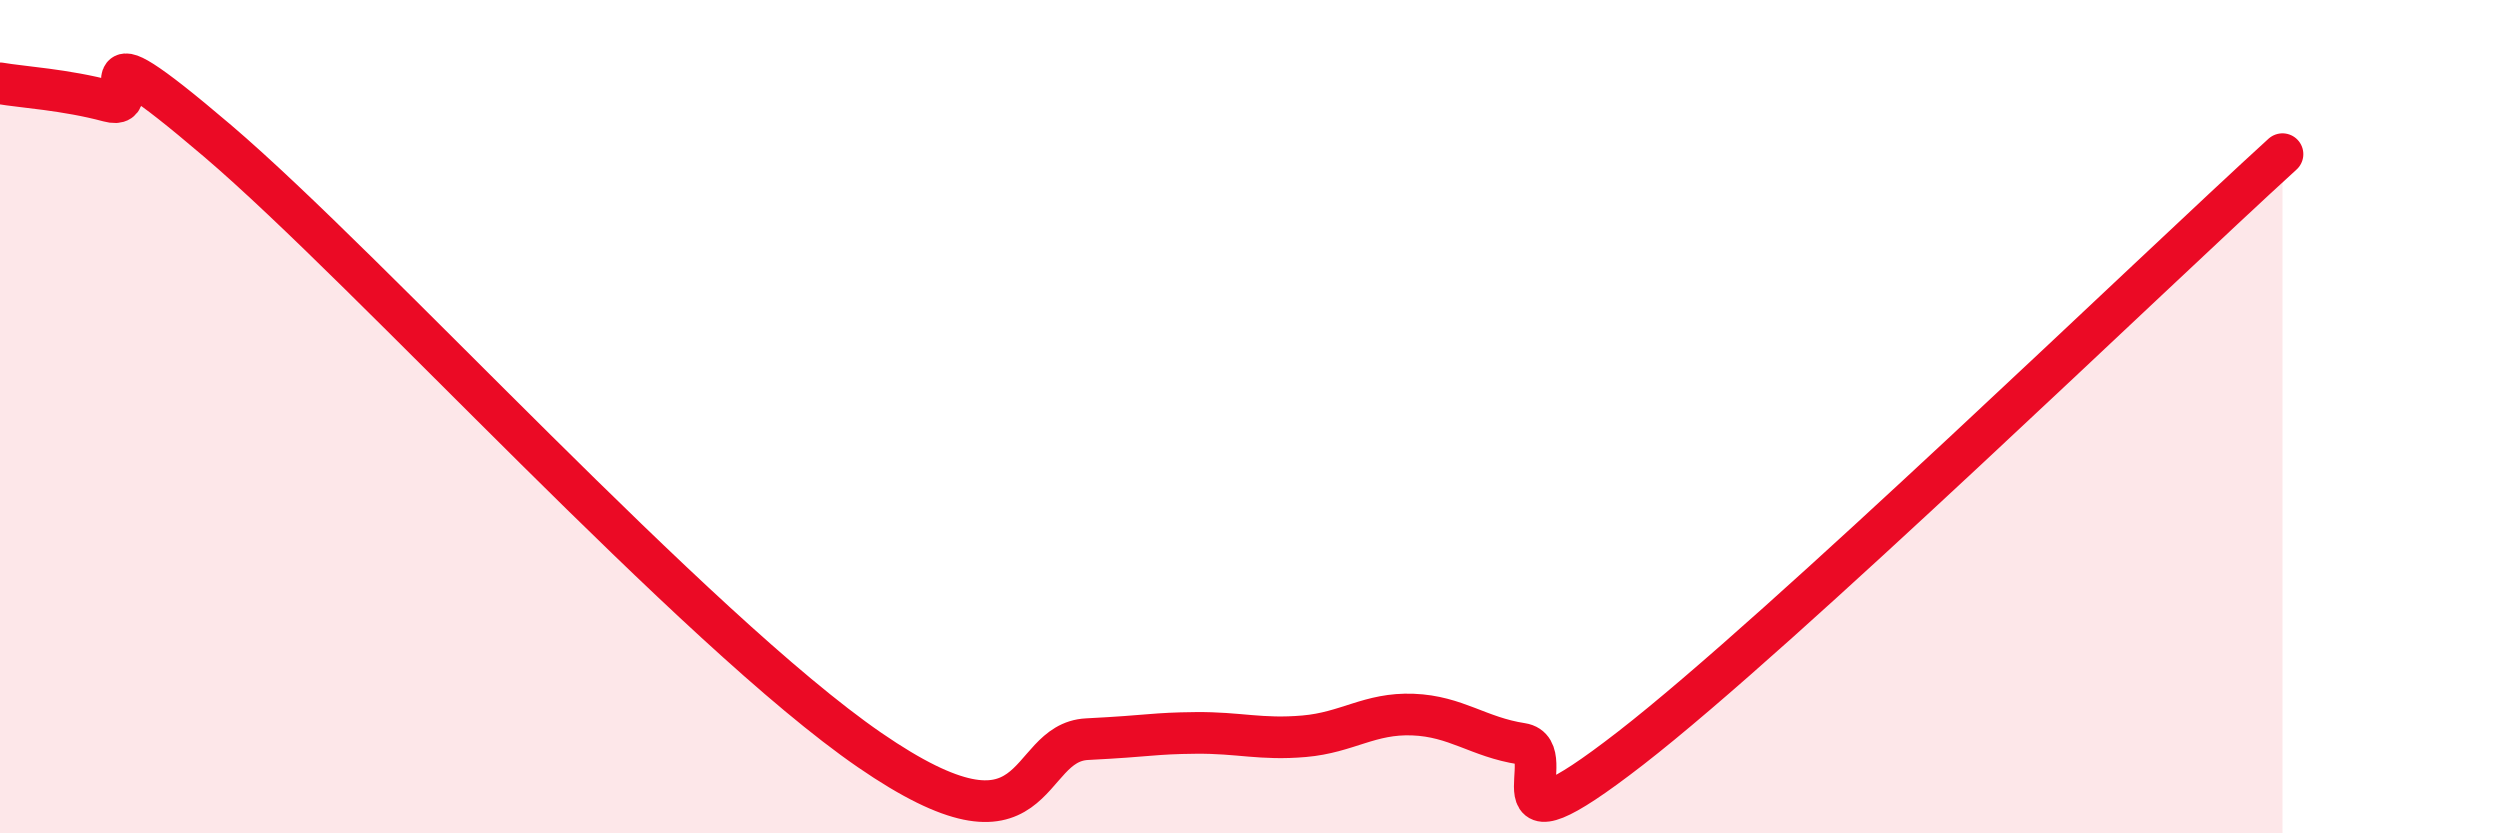
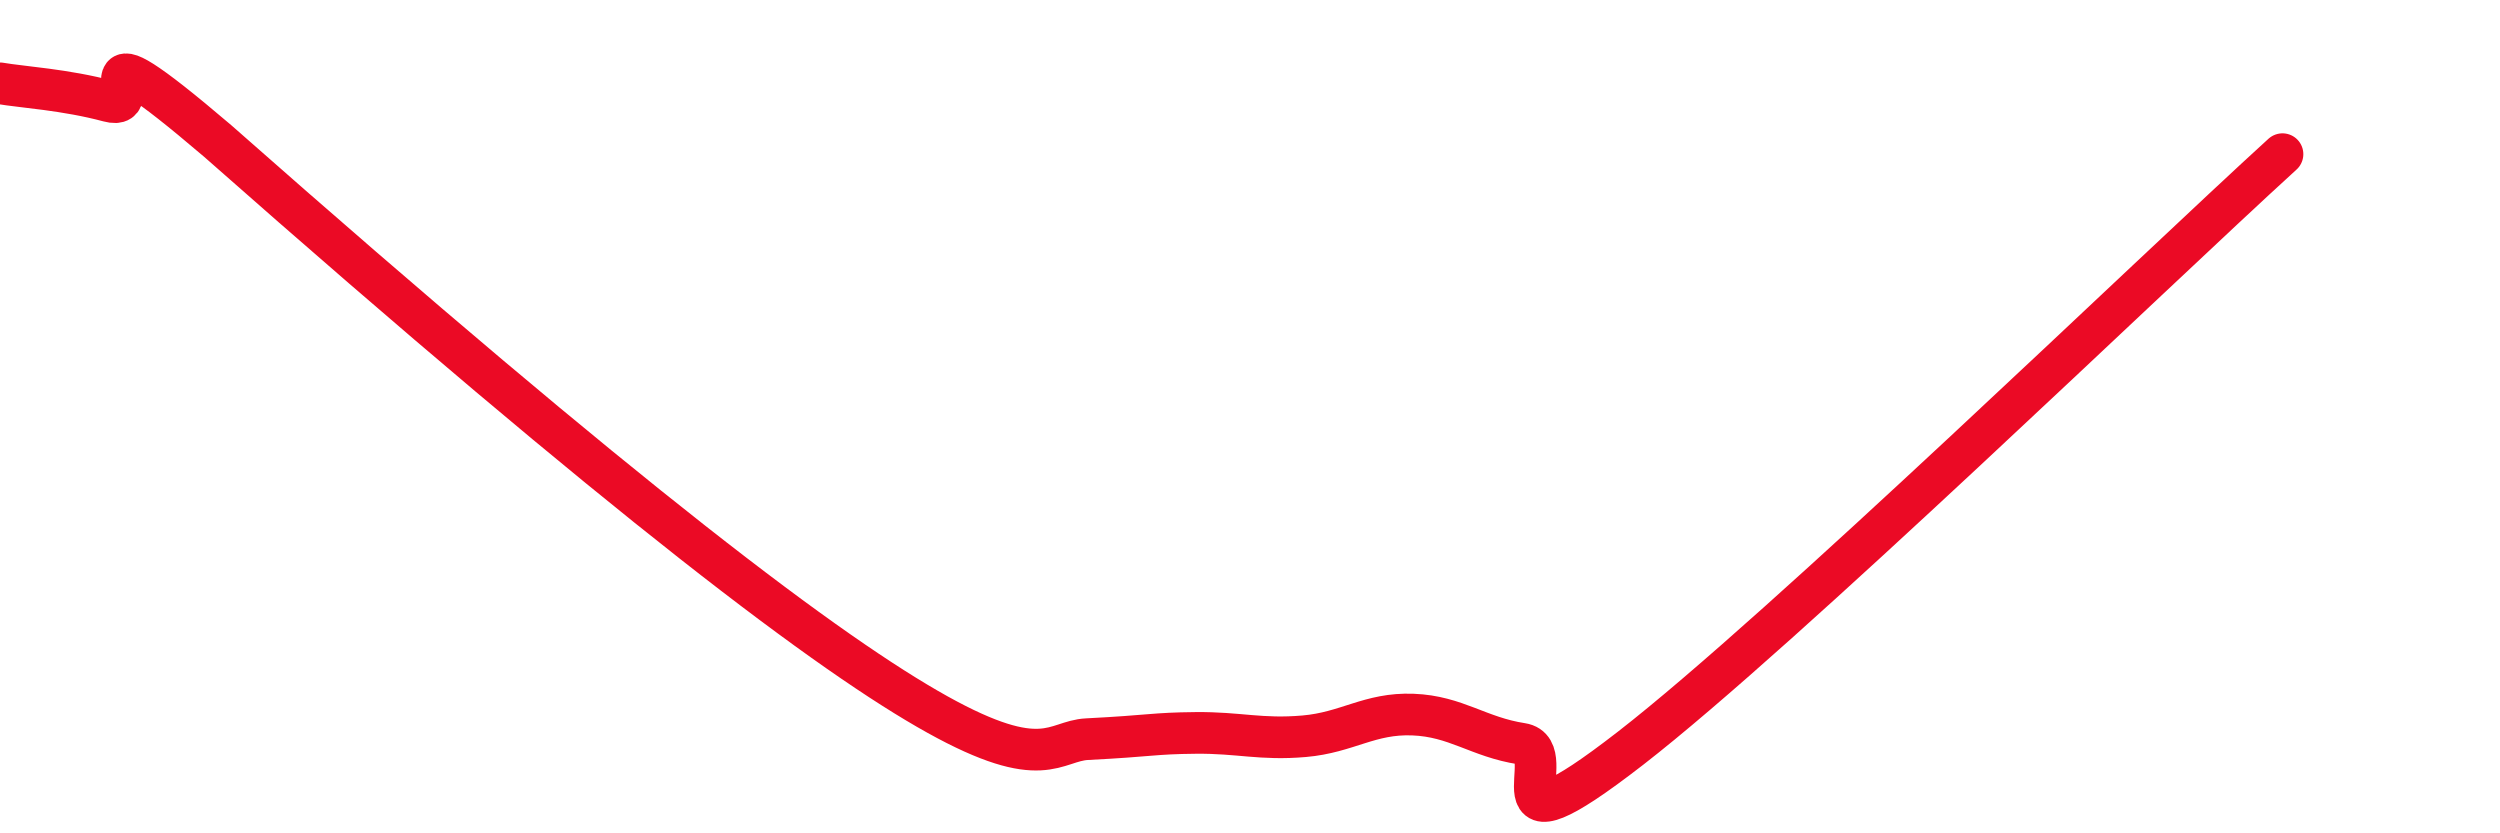
<svg xmlns="http://www.w3.org/2000/svg" width="60" height="20" viewBox="0 0 60 20">
-   <path d="M 0,2 C 0.52,2.09 1.57,2.15 2.61,2.43 C 3.65,2.71 1.57,0.27 5.22,3.38 C 8.87,6.49 16.7,15.13 20.87,18 C 25.04,20.87 24.52,17.82 26.09,17.74 C 27.66,17.66 27.66,17.6 28.7,17.59 C 29.74,17.58 30.26,17.76 31.3,17.67 C 32.34,17.58 32.87,17.11 33.91,17.15 C 34.95,17.19 35.48,17.69 36.52,17.85 C 37.56,18.01 35.48,20.79 39.13,17.96 C 42.78,15.13 51.65,6.55 54.78,3.7L54.78 20L0 20Z" fill="#EB0A25" opacity="0.1" stroke-linecap="round" stroke-linejoin="round" />
-   <path d="M 0,2 C 0.52,2.09 1.57,2.15 2.61,2.43 C 3.65,2.71 1.57,0.27 5.22,3.38 C 8.87,6.49 16.7,15.13 20.87,18 C 25.04,20.87 24.52,17.82 26.09,17.74 C 27.66,17.66 27.66,17.6 28.7,17.59 C 29.74,17.58 30.26,17.76 31.3,17.67 C 32.34,17.58 32.87,17.11 33.91,17.15 C 34.95,17.19 35.48,17.69 36.52,17.85 C 37.56,18.01 35.48,20.79 39.13,17.96 C 42.78,15.13 51.65,6.55 54.78,3.7" stroke="#EB0A25" stroke-width="1" fill="none" stroke-linecap="round" stroke-linejoin="round" />
+   <path d="M 0,2 C 0.52,2.09 1.57,2.15 2.61,2.43 C 3.65,2.71 1.57,0.27 5.22,3.38 C 25.04,20.87 24.52,17.82 26.09,17.74 C 27.66,17.66 27.66,17.6 28.7,17.59 C 29.74,17.58 30.26,17.76 31.3,17.67 C 32.34,17.58 32.87,17.11 33.91,17.15 C 34.95,17.19 35.48,17.69 36.52,17.85 C 37.56,18.01 35.48,20.79 39.13,17.96 C 42.78,15.13 51.65,6.55 54.78,3.7" stroke="#EB0A25" stroke-width="1" fill="none" stroke-linecap="round" stroke-linejoin="round" />
</svg>